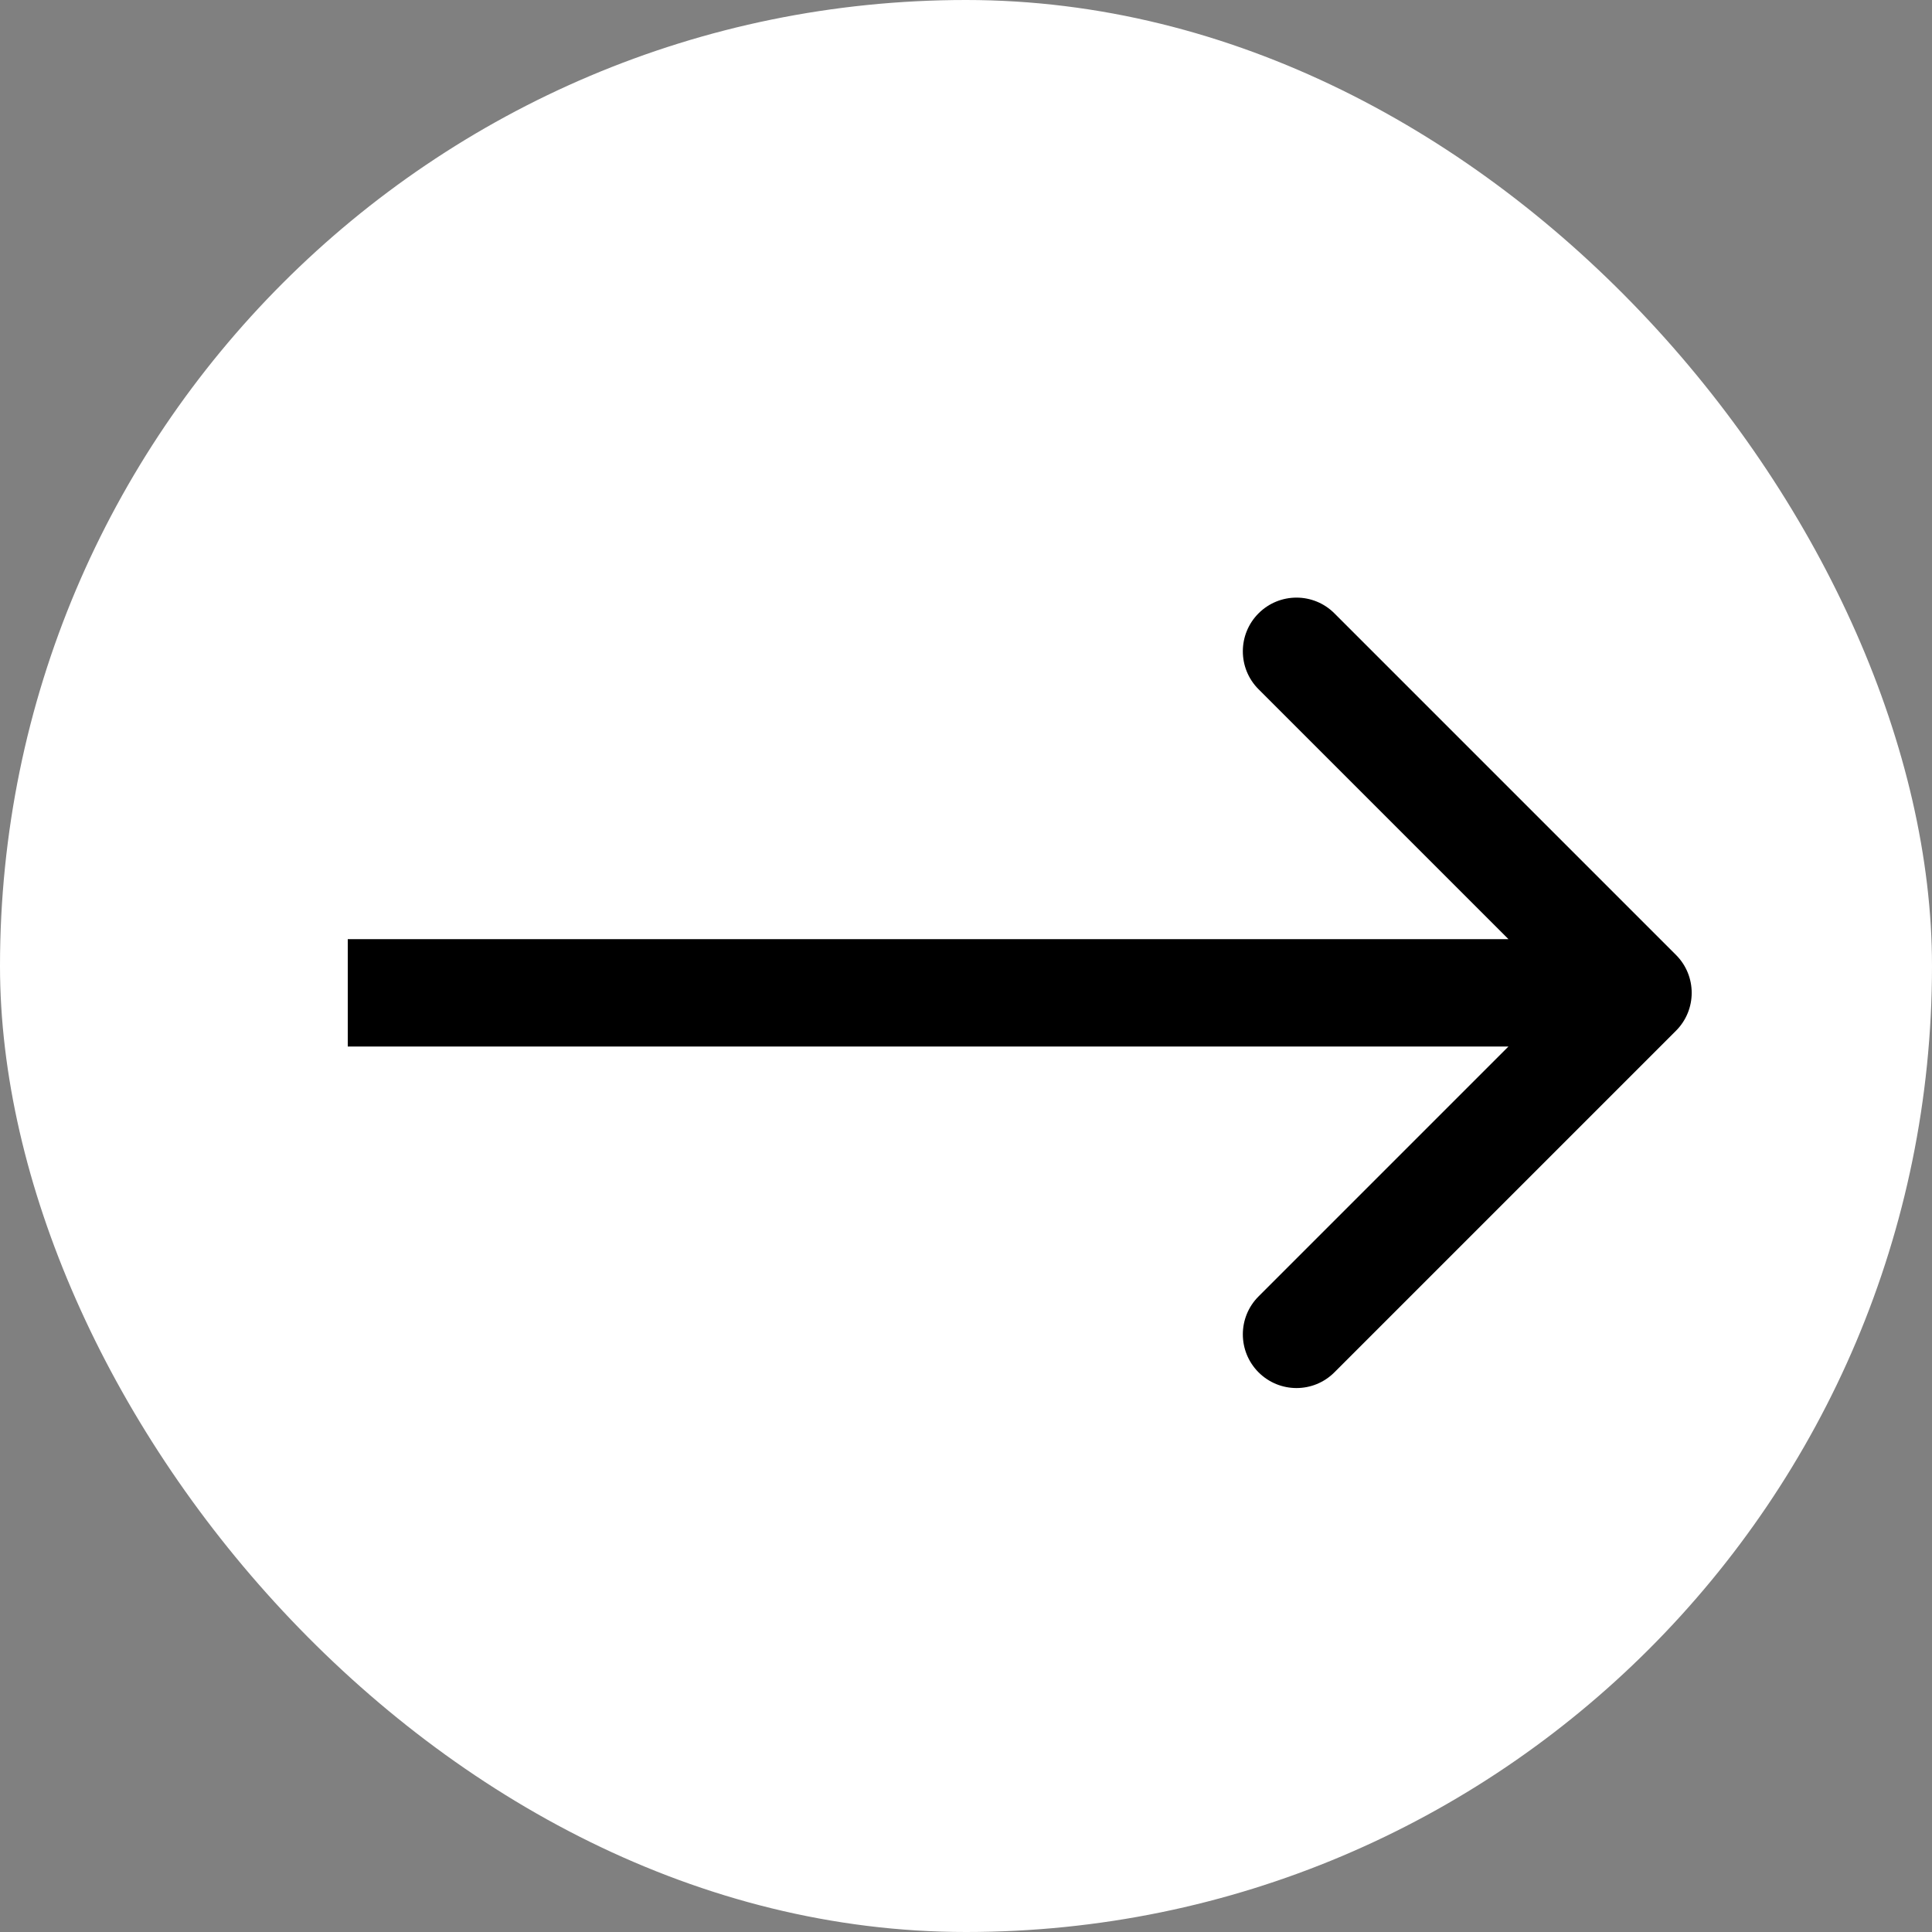
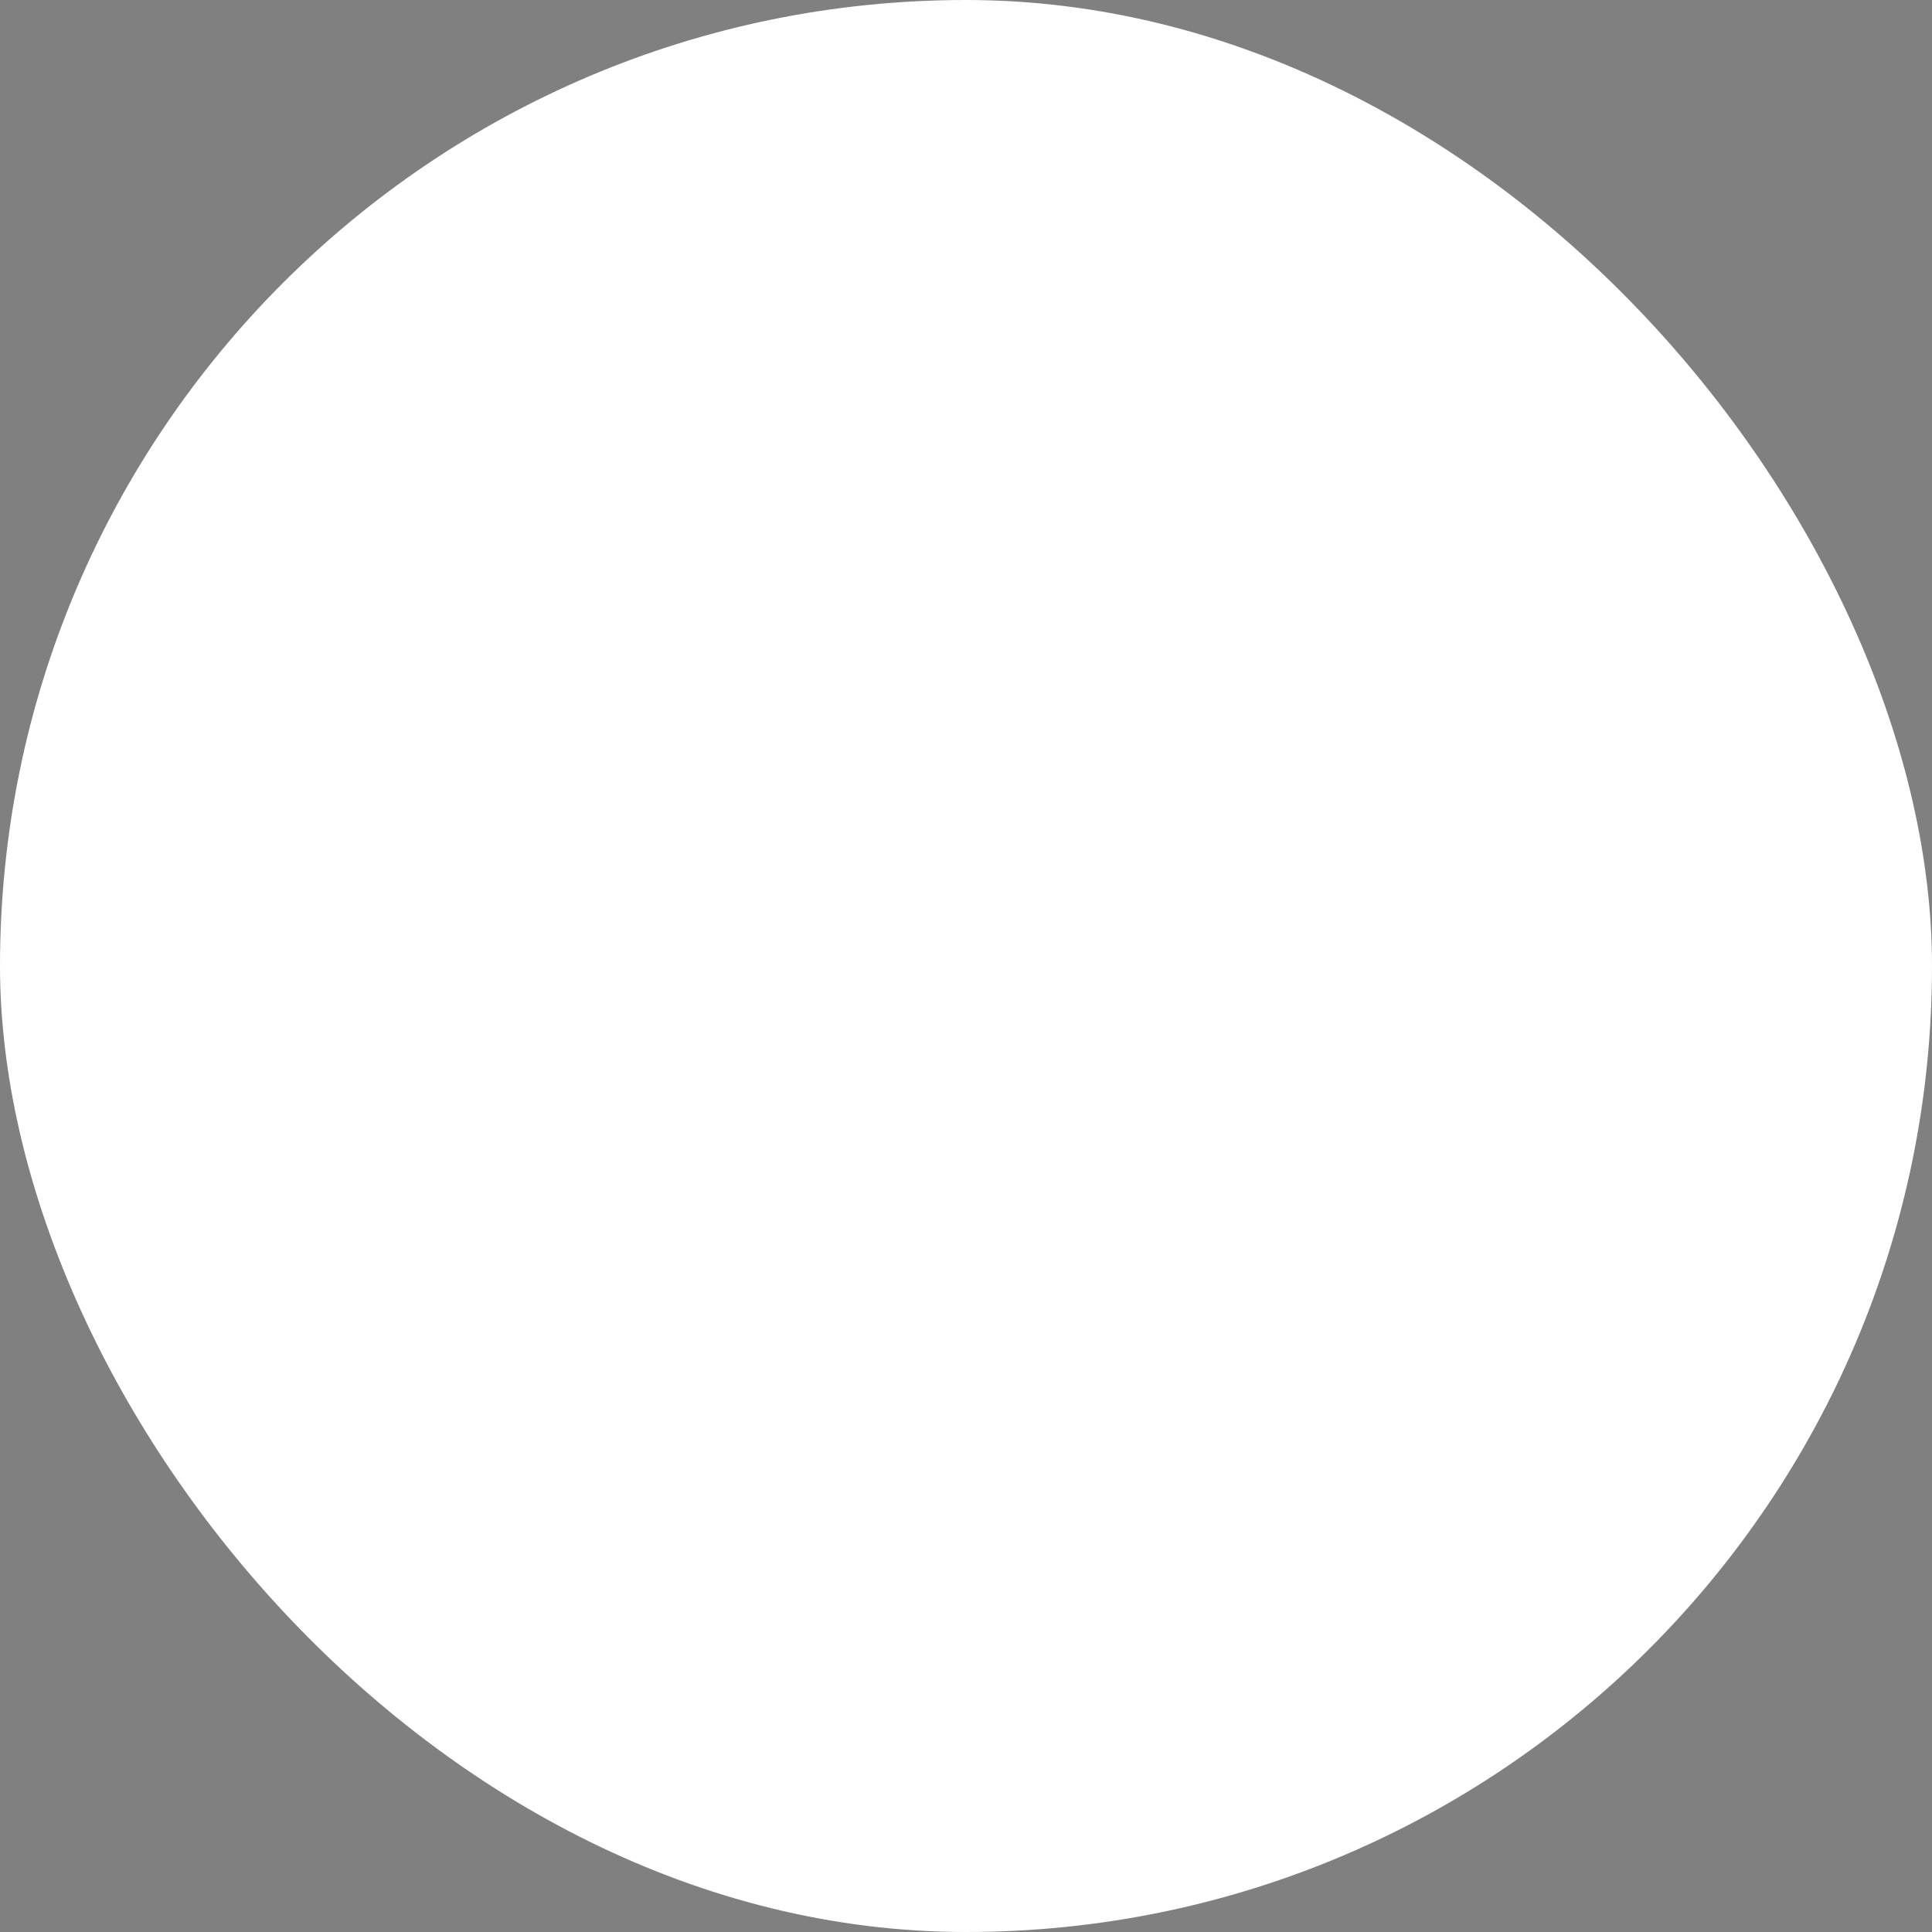
<svg xmlns="http://www.w3.org/2000/svg" width="36" height="36" viewBox="0 0 36 36" fill="none">
  <rect x="0" y="0" width="36" height="36" fill="#808080" stroke="none" />
  <rect width="36" height="36" rx="18" fill="white" />
-   <path d="M31.229 19.207C31.62 18.817 31.62 18.183 31.229 17.793L24.865 11.429C24.475 11.038 23.842 11.038 23.451 11.429C23.061 11.819 23.061 12.453 23.451 12.843L29.108 18.5L23.451 24.157C23.061 24.547 23.061 25.18 23.451 25.571C23.842 25.962 24.475 25.962 24.865 25.571L31.229 19.207ZM6.48 18.5V19.5H30.522V18.5V17.5H6.48V18.5Z" fill="black" />
</svg>